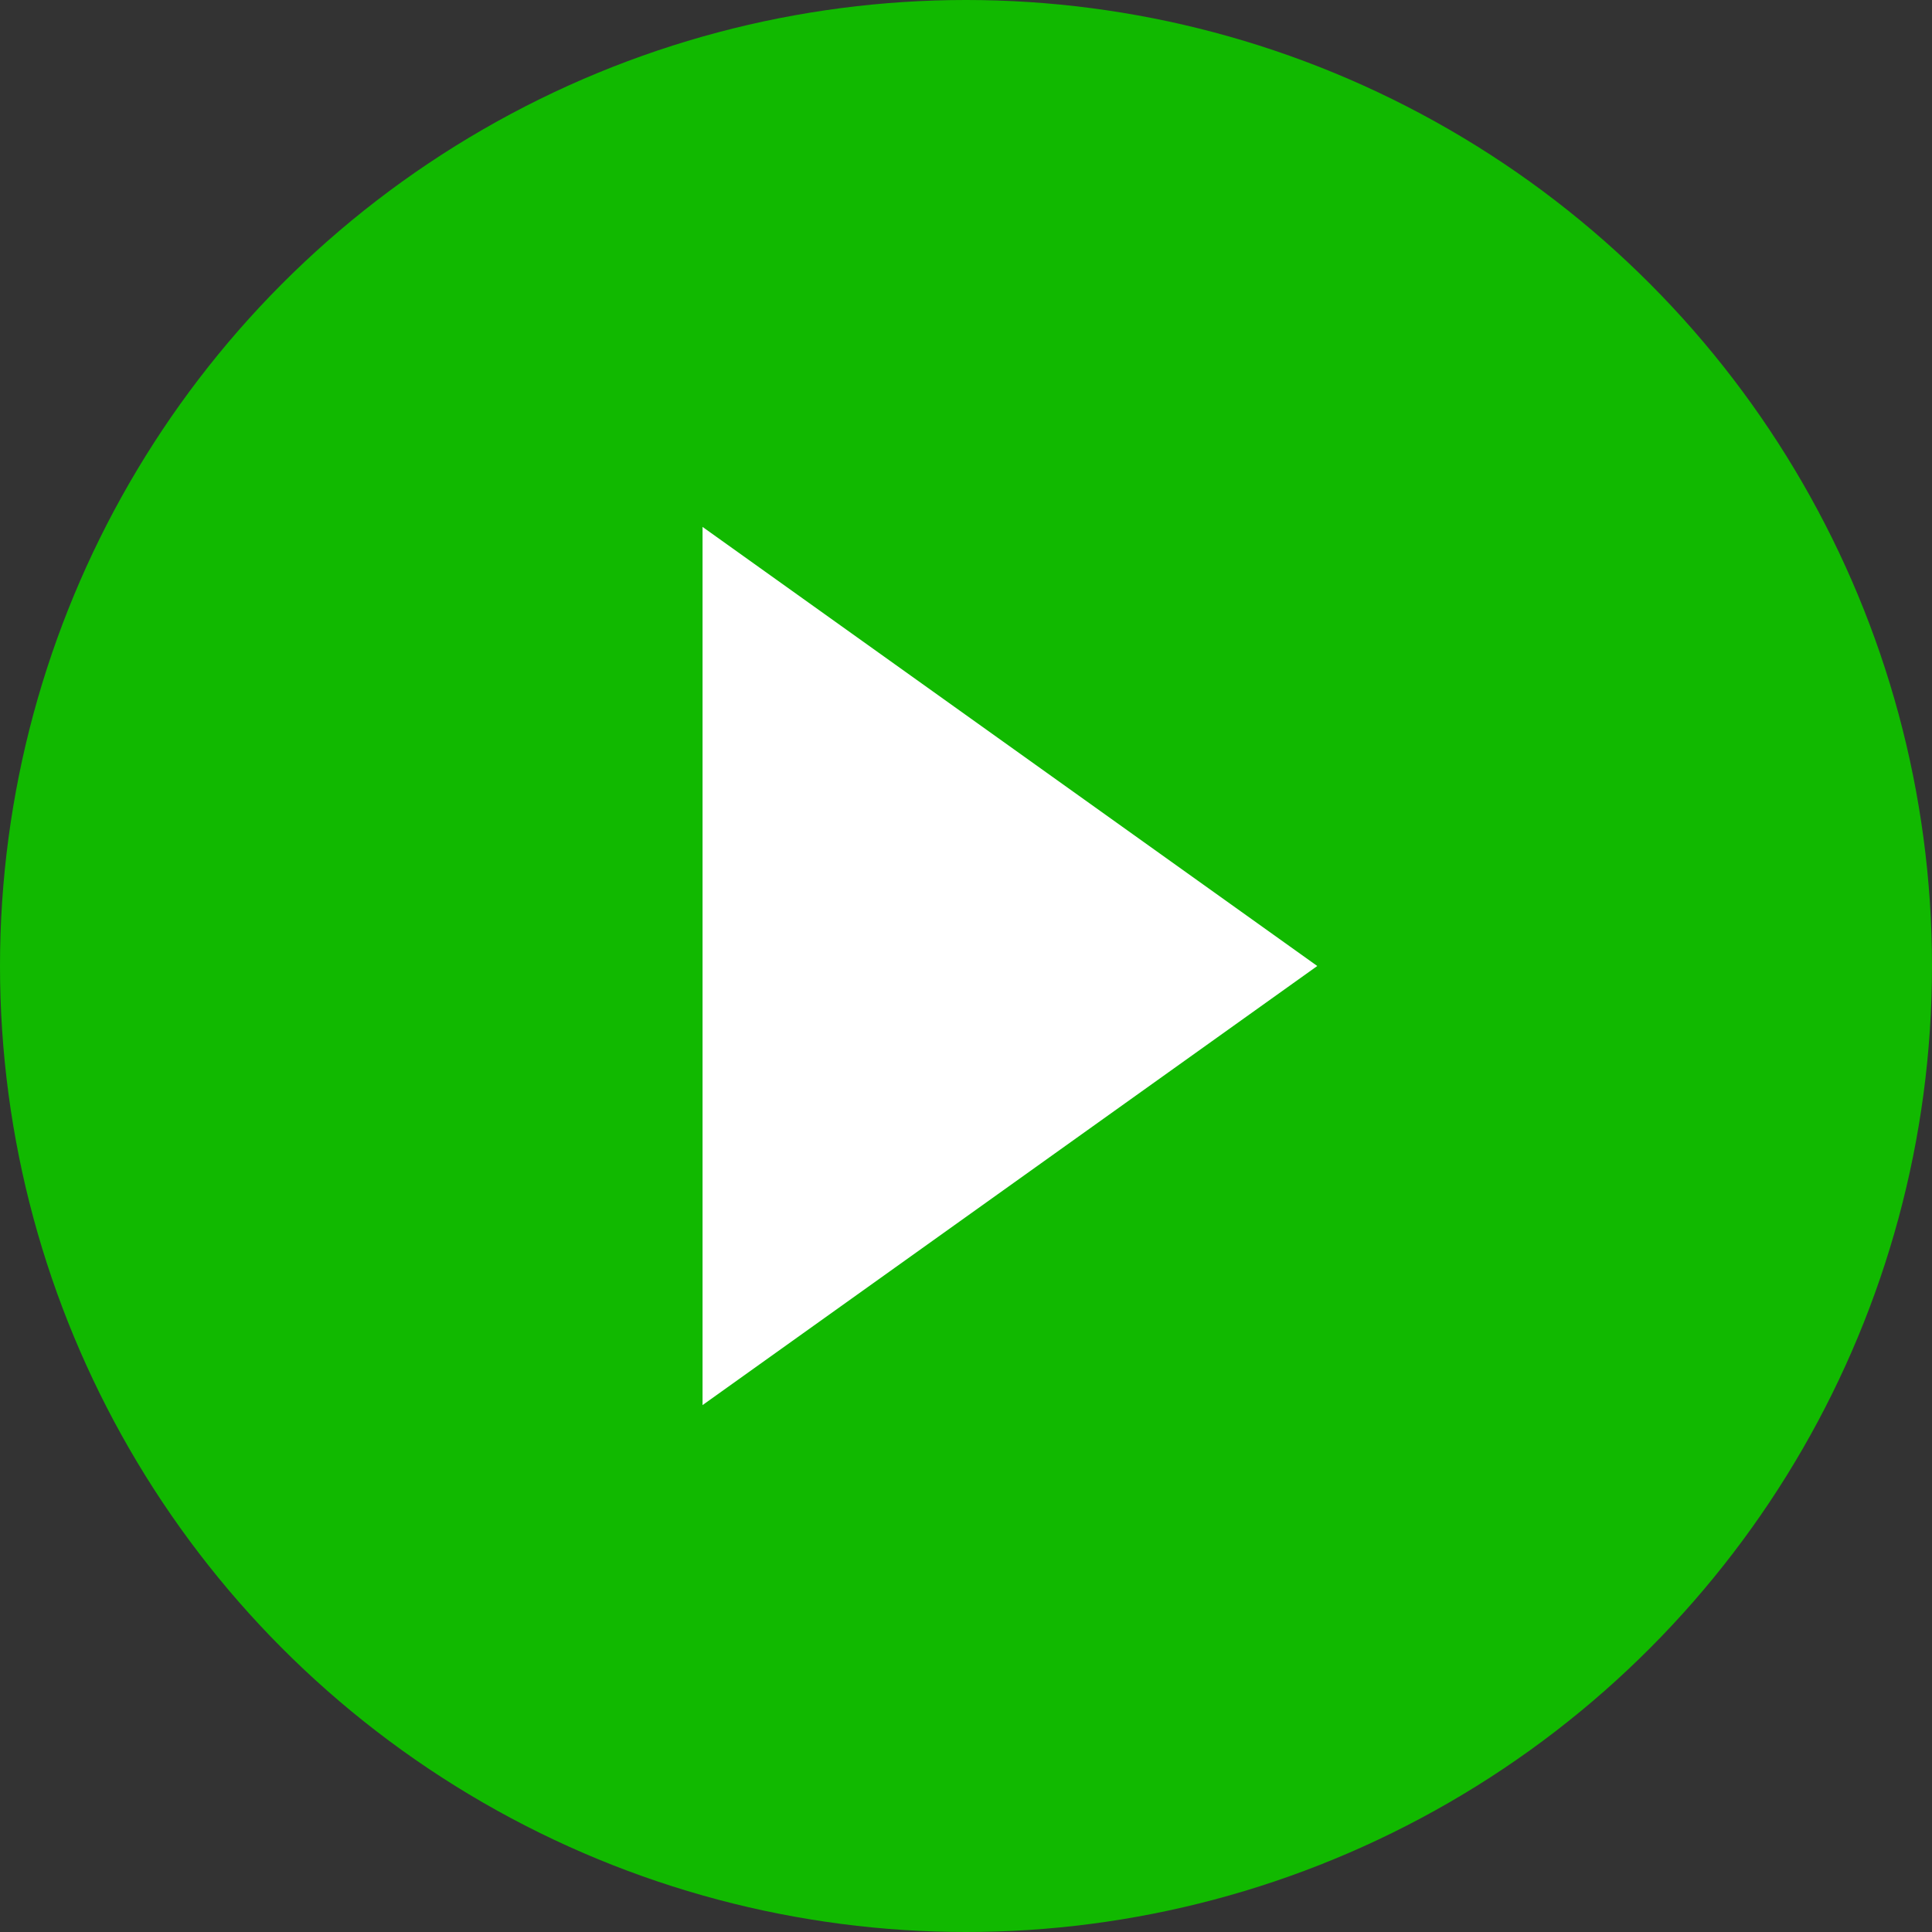
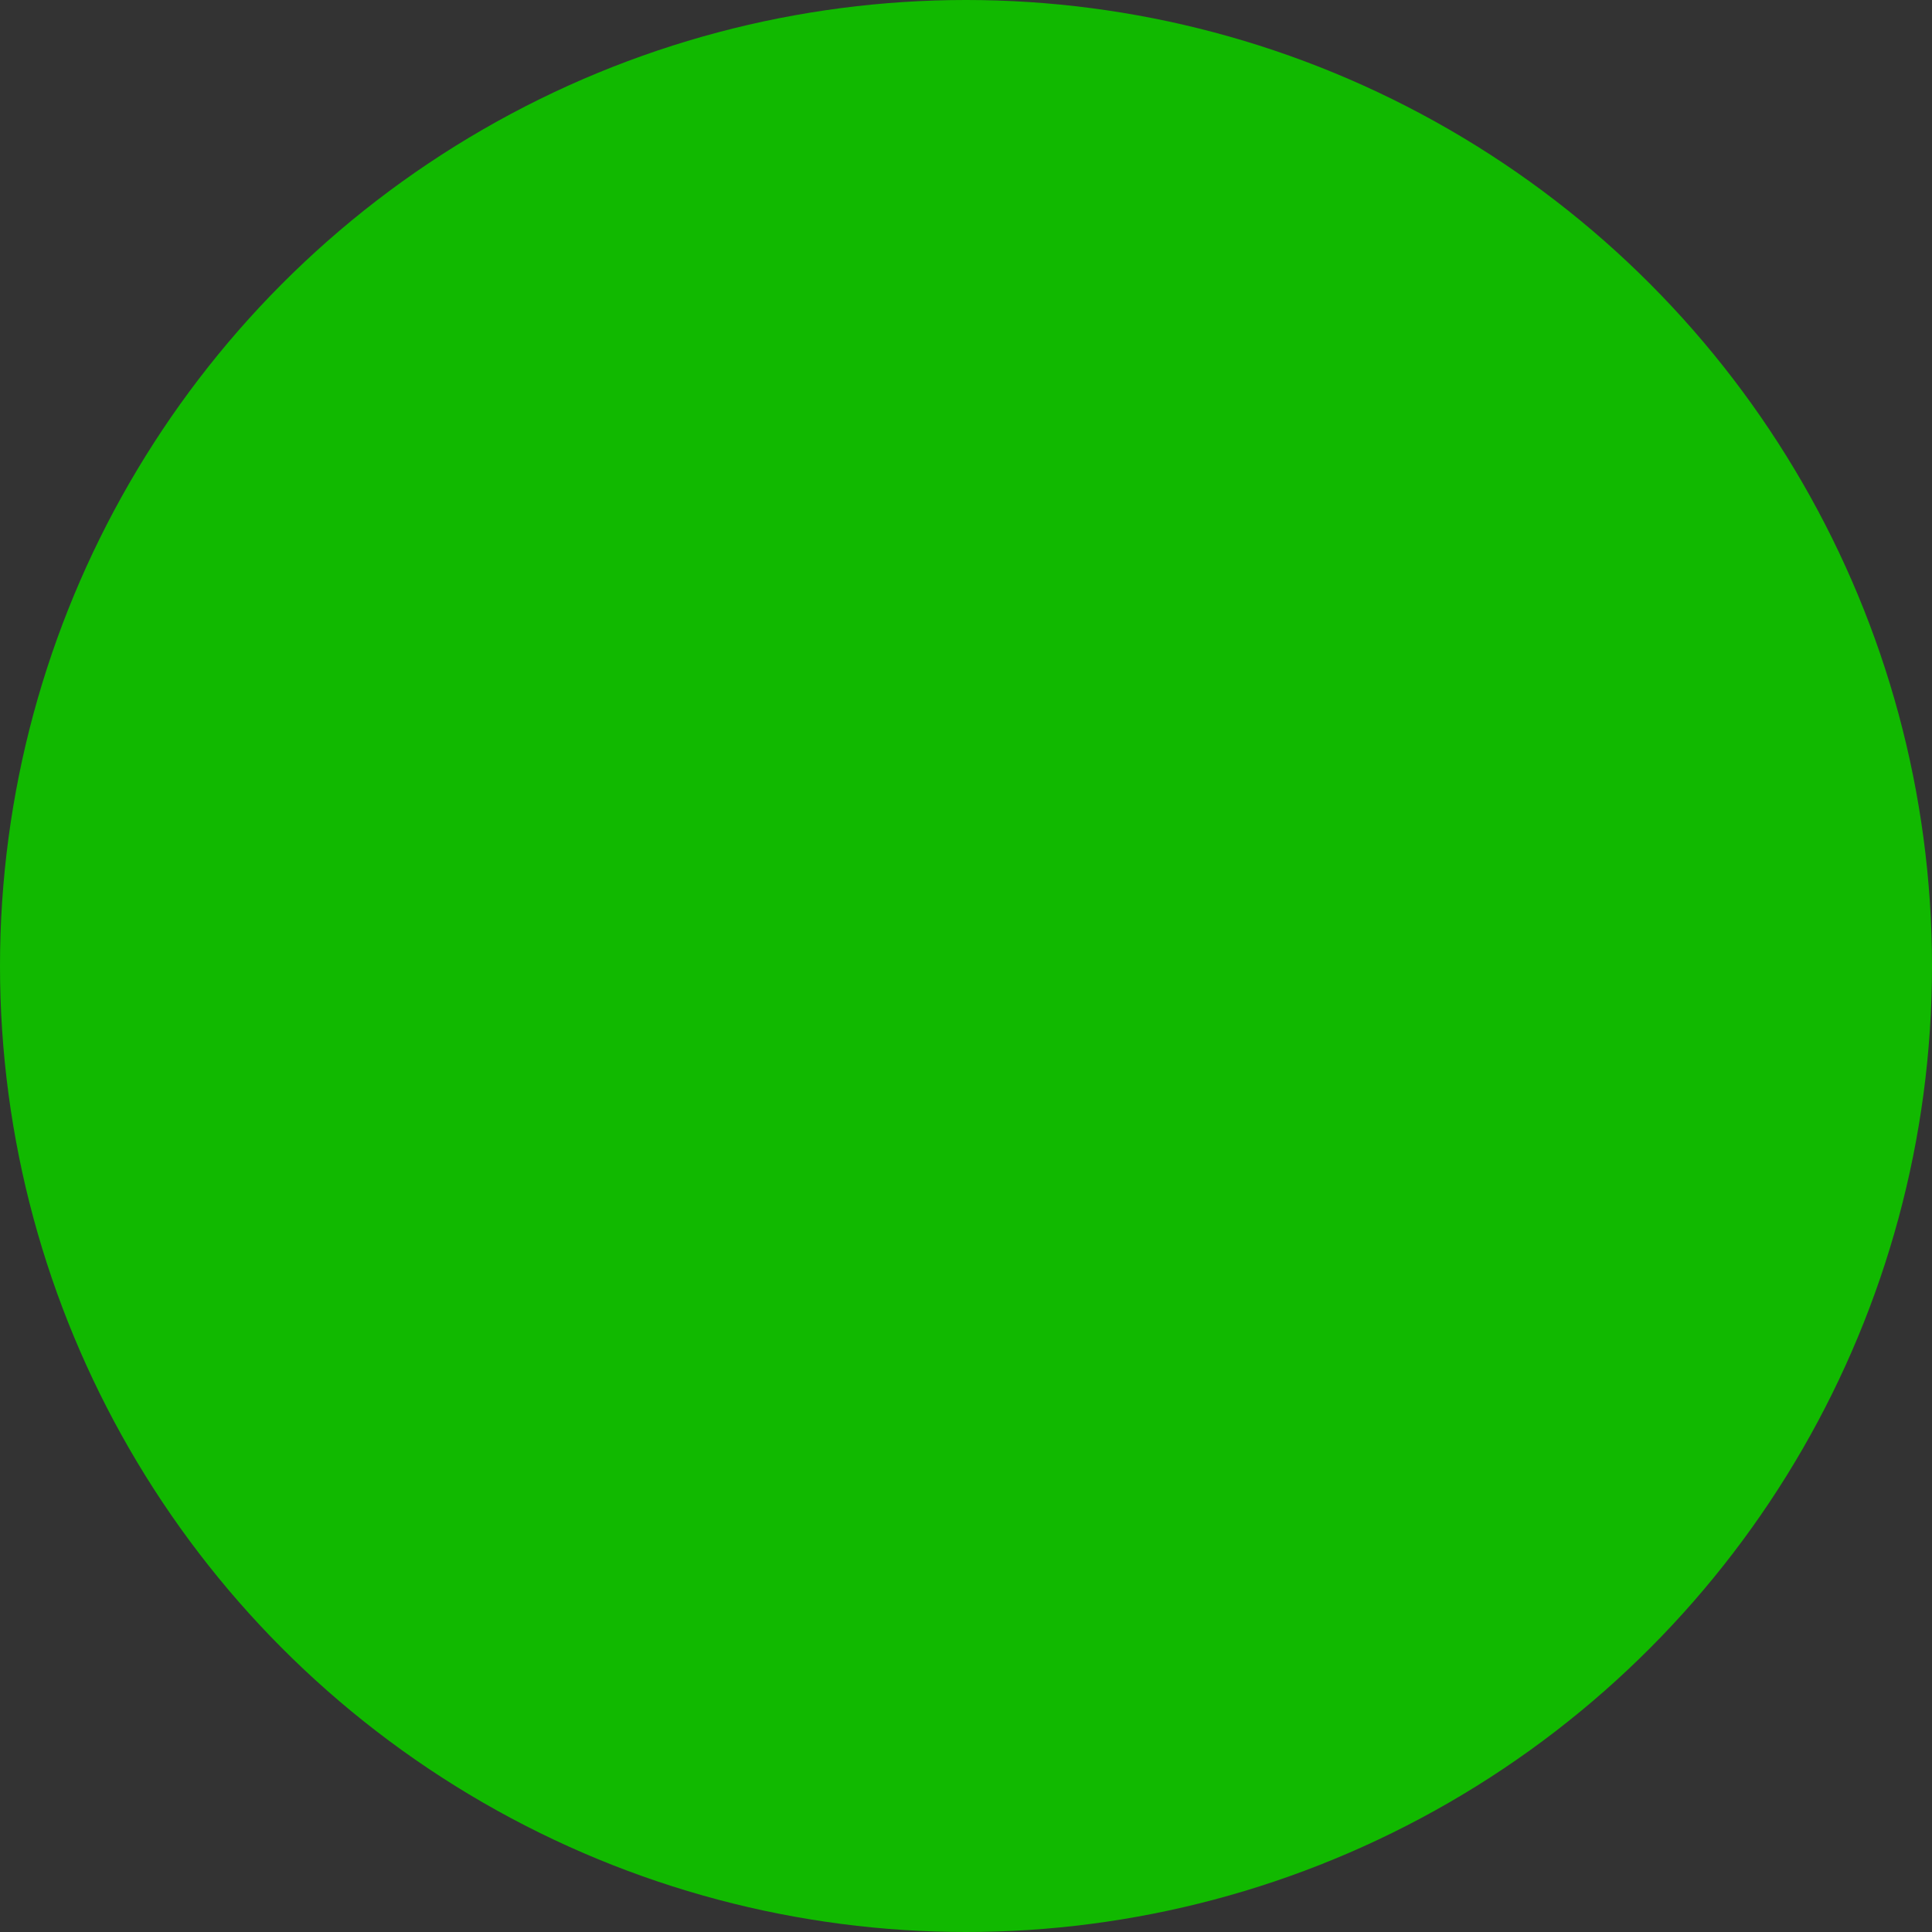
<svg xmlns="http://www.w3.org/2000/svg" width="22" height="22" viewBox="0 0 22 22">
  <rect x="0" y="0" width="22" height="22" fill="#333333" stroke="none" />
  <g transform="translate(-250 -377)">
    <circle cx="11" cy="11" r="11" transform="translate(250 377)" fill="#11b900" />
-     <path d="M5,0l5,7H0Z" transform="translate(265 383) rotate(90)" fill="#fff" />
  </g>
</svg>